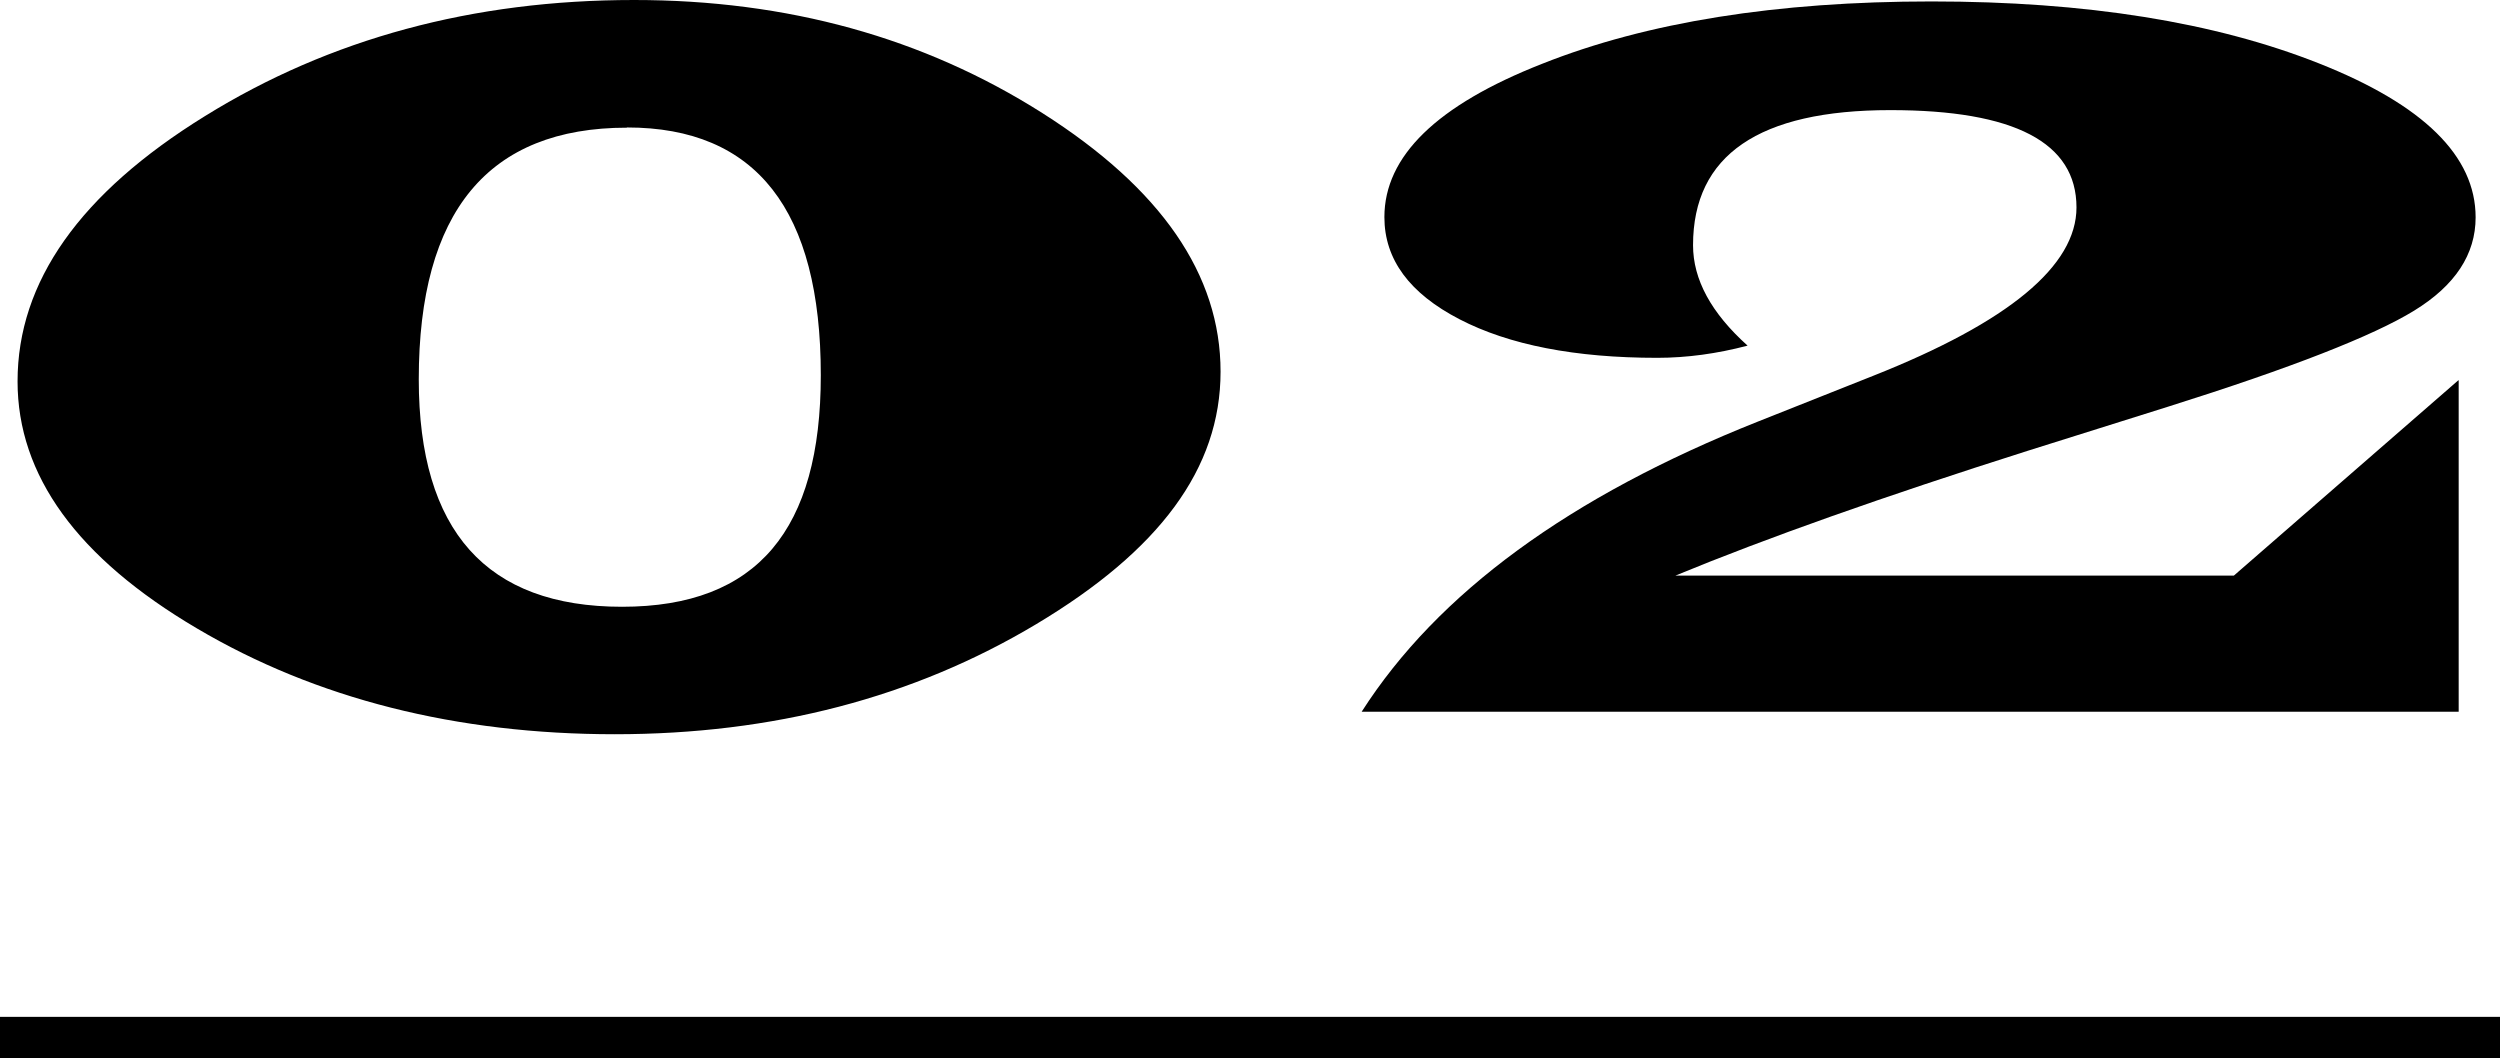
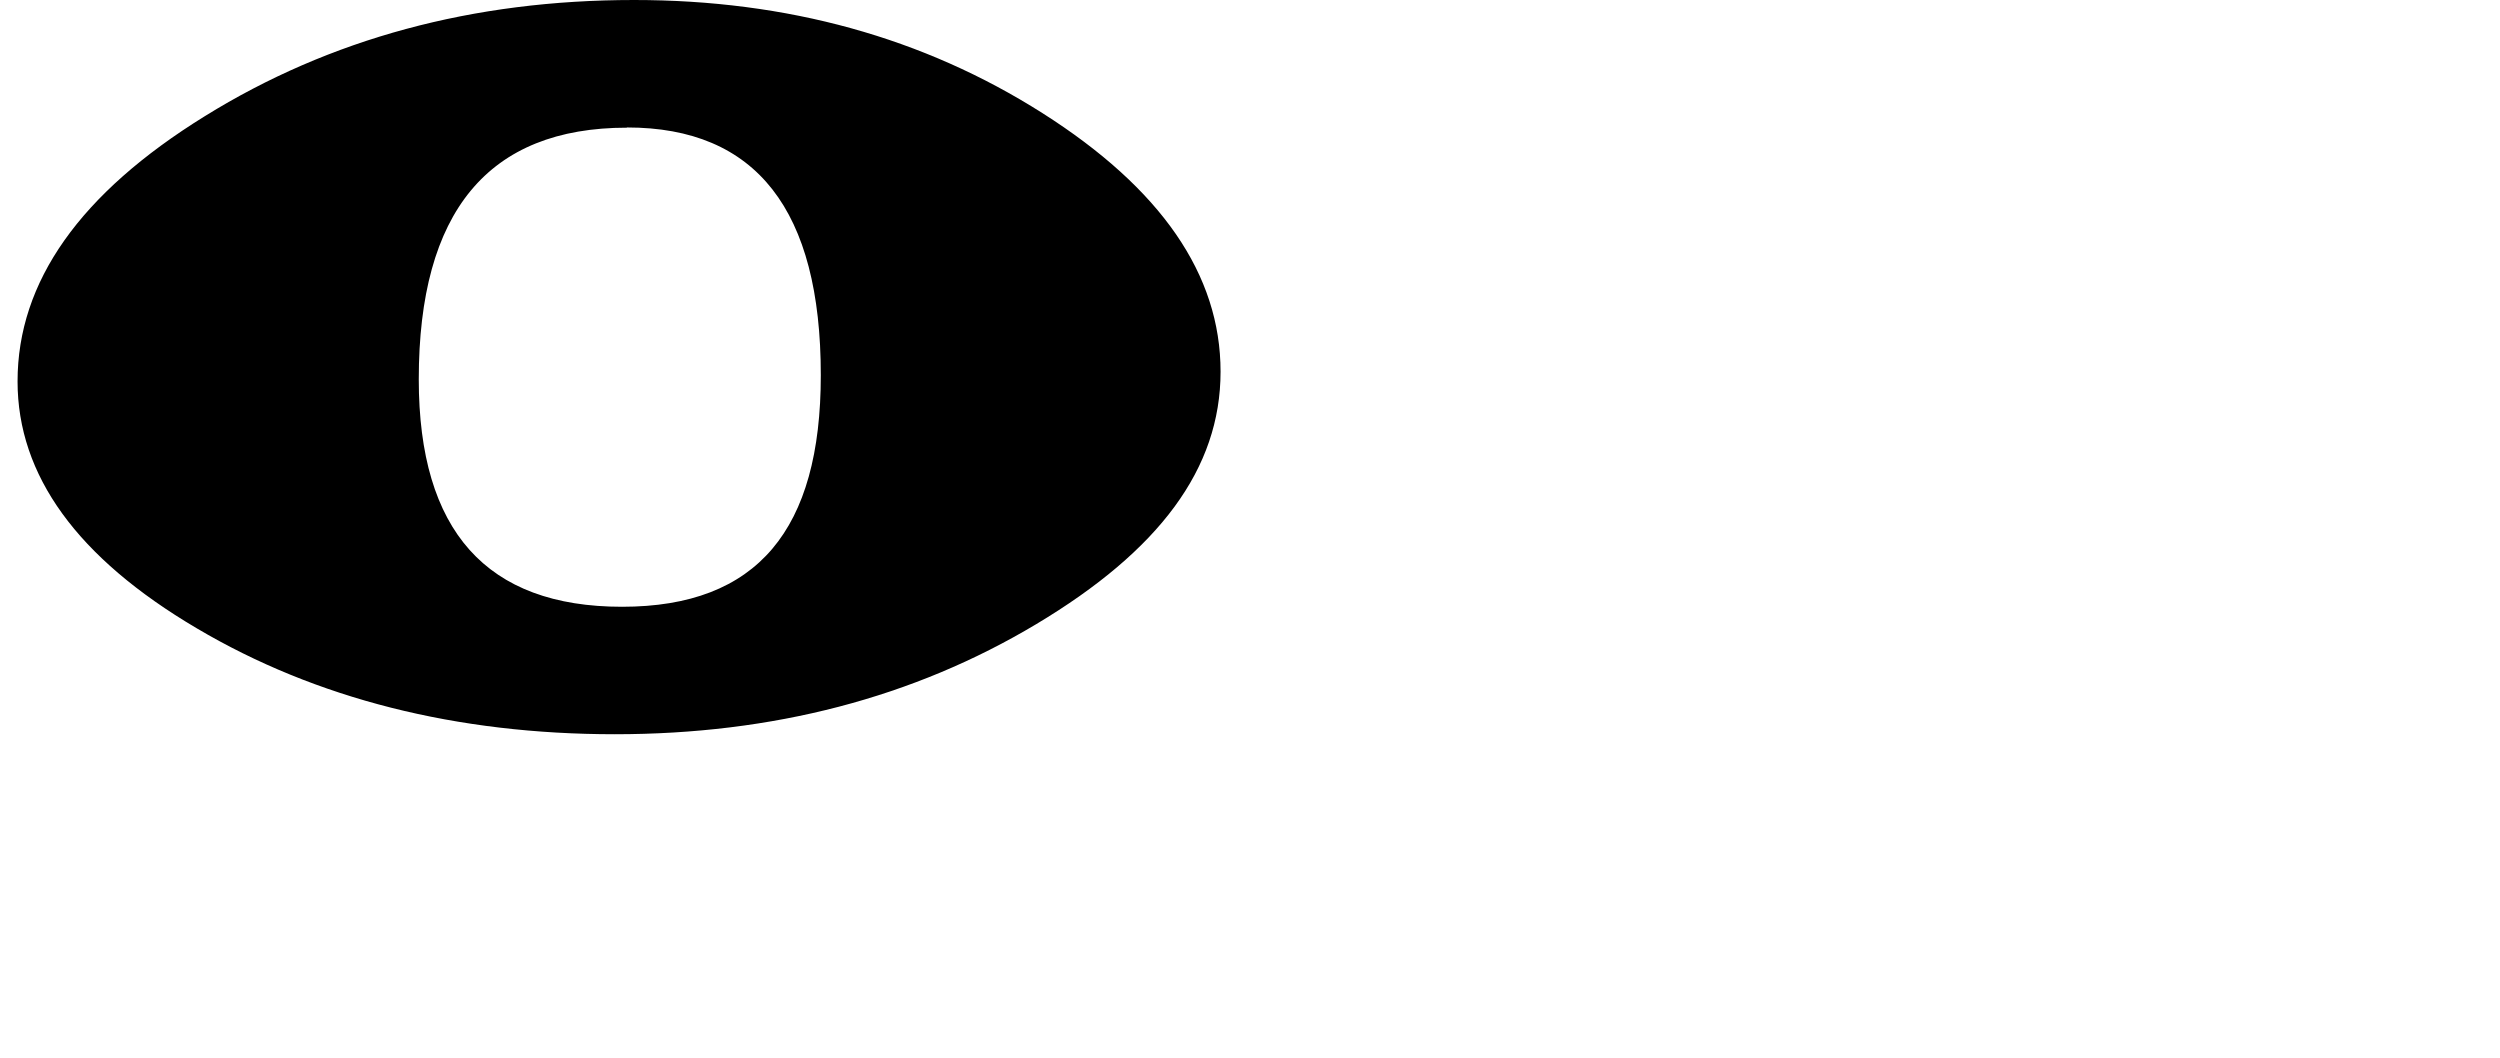
<svg xmlns="http://www.w3.org/2000/svg" id="_レイヤー_2" viewBox="0 0 121.01 51.22">
  <defs>
    <style>.cls-1{fill:none;stroke:#000;stroke-miterlimit:10;stroke-width:2px;}.cls-2{fill:#000;stroke-width:0px;}</style>
  </defs>
  <g id="_レイヤー_1-2">
    <path class="cls-2" d="M30.69,0c7.42,0,14.01,1.82,19.76,5.47,5.75,3.65,8.63,7.82,8.63,12.52s-2.97,8.66-8.92,12.22c-5.95,3.56-12.75,5.33-20.4,5.33s-14.46-1.71-20.24-5.13C3.74,27,.85,23.01.85,18.46c0-4.82,3.02-9.1,9.07-12.84C15.97,1.87,22.89,0,30.69,0ZM30.35,6.18c-6.72,0-10.08,4.06-10.08,12.18,0,7.34,3.28,11.01,9.84,11.01s9.62-3.74,9.62-11.21c0-7.99-3.12-11.99-9.38-11.99Z" />
-     <path class="cls-2" d="M119.01,18.41v16.04h-53.1c3.68-5.75,10.07-10.42,19.17-14.04l5.59-2.22c6.56-2.6,9.84-5.32,9.84-8.15,0-3.14-3-4.71-9.01-4.71-6.36,0-9.55,2.18-9.55,6.54,0,1.66.88,3.28,2.64,4.86-1.48.39-2.94.59-4.37.59-3.97,0-7.17-.62-9.58-1.87s-3.63-2.89-3.63-4.94c0-2.95,2.54-5.42,7.63-7.42C79.72,1.07,86.01.07,93.49.07s13.71,1,18.76,3,7.58,4.48,7.58,7.45c0,1.79-.99,3.3-2.98,4.52s-5.95,2.77-11.89,4.64l-6.84,2.15c-6.93,2.2-12.61,4.21-17.02,6.03h27.03l10.86-9.45Z" />
-     <line class="cls-1" x1="121.01" y1="50.22" y2="50.22" />
  </g>
</svg>